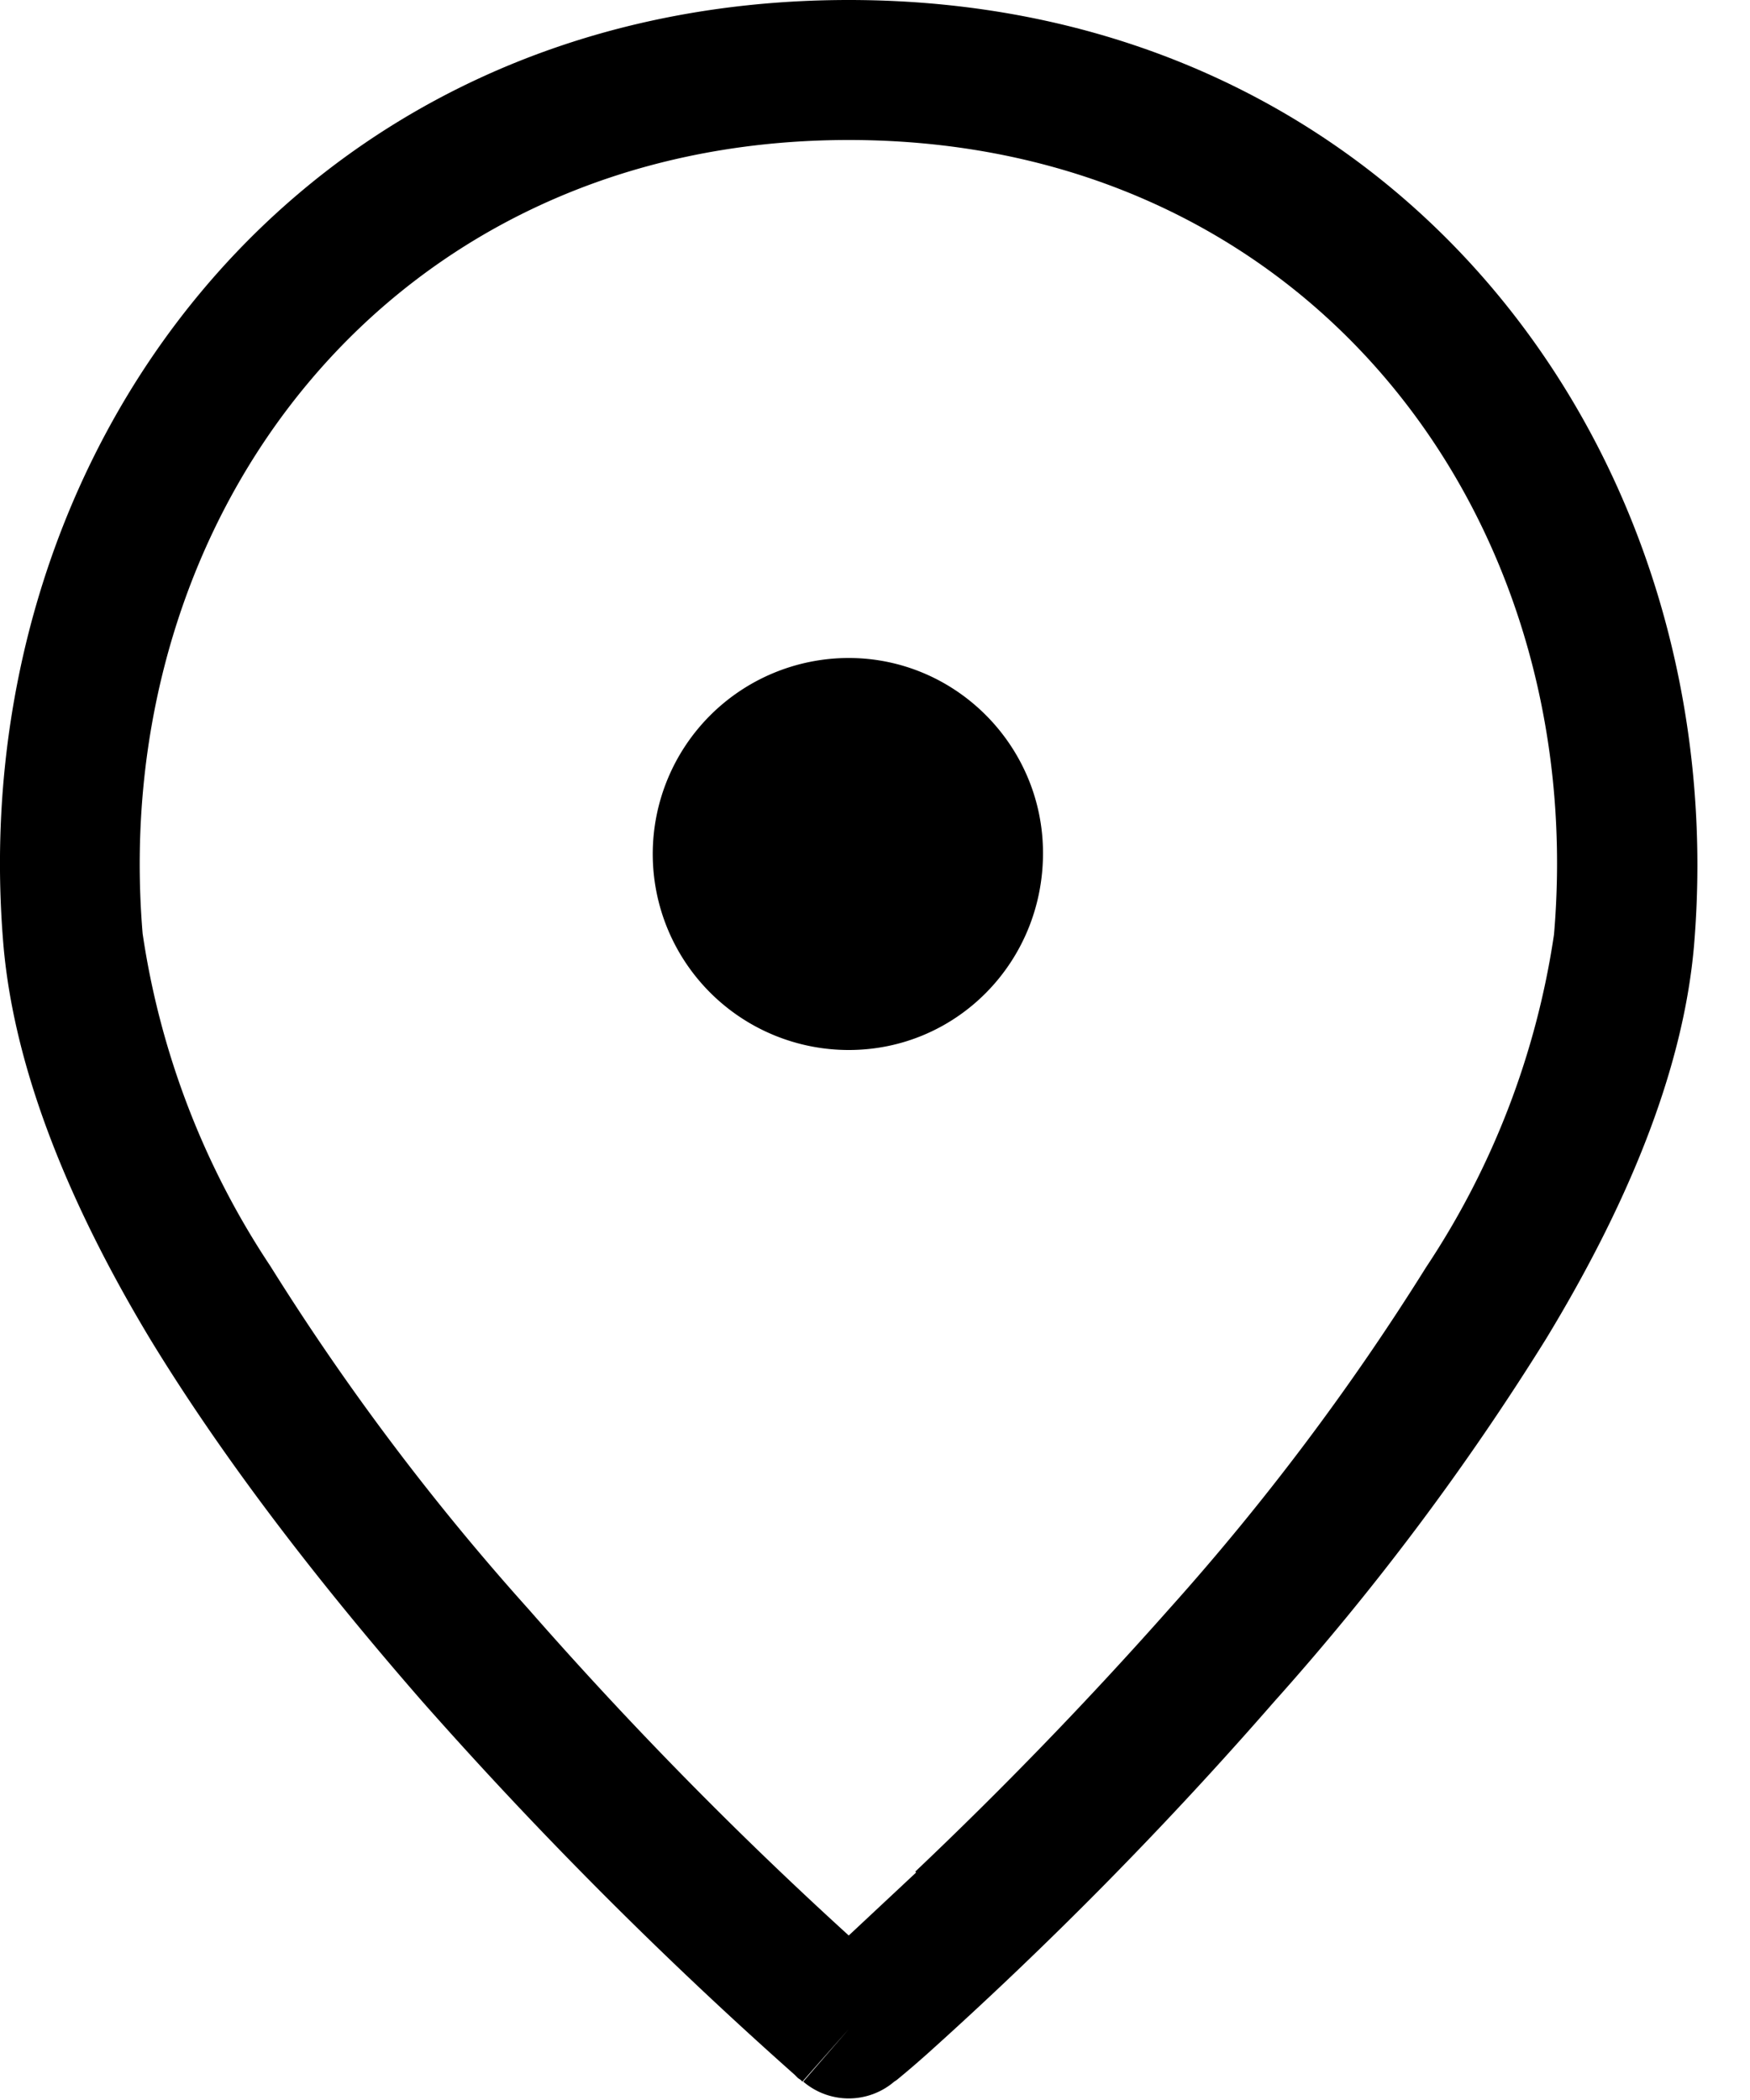
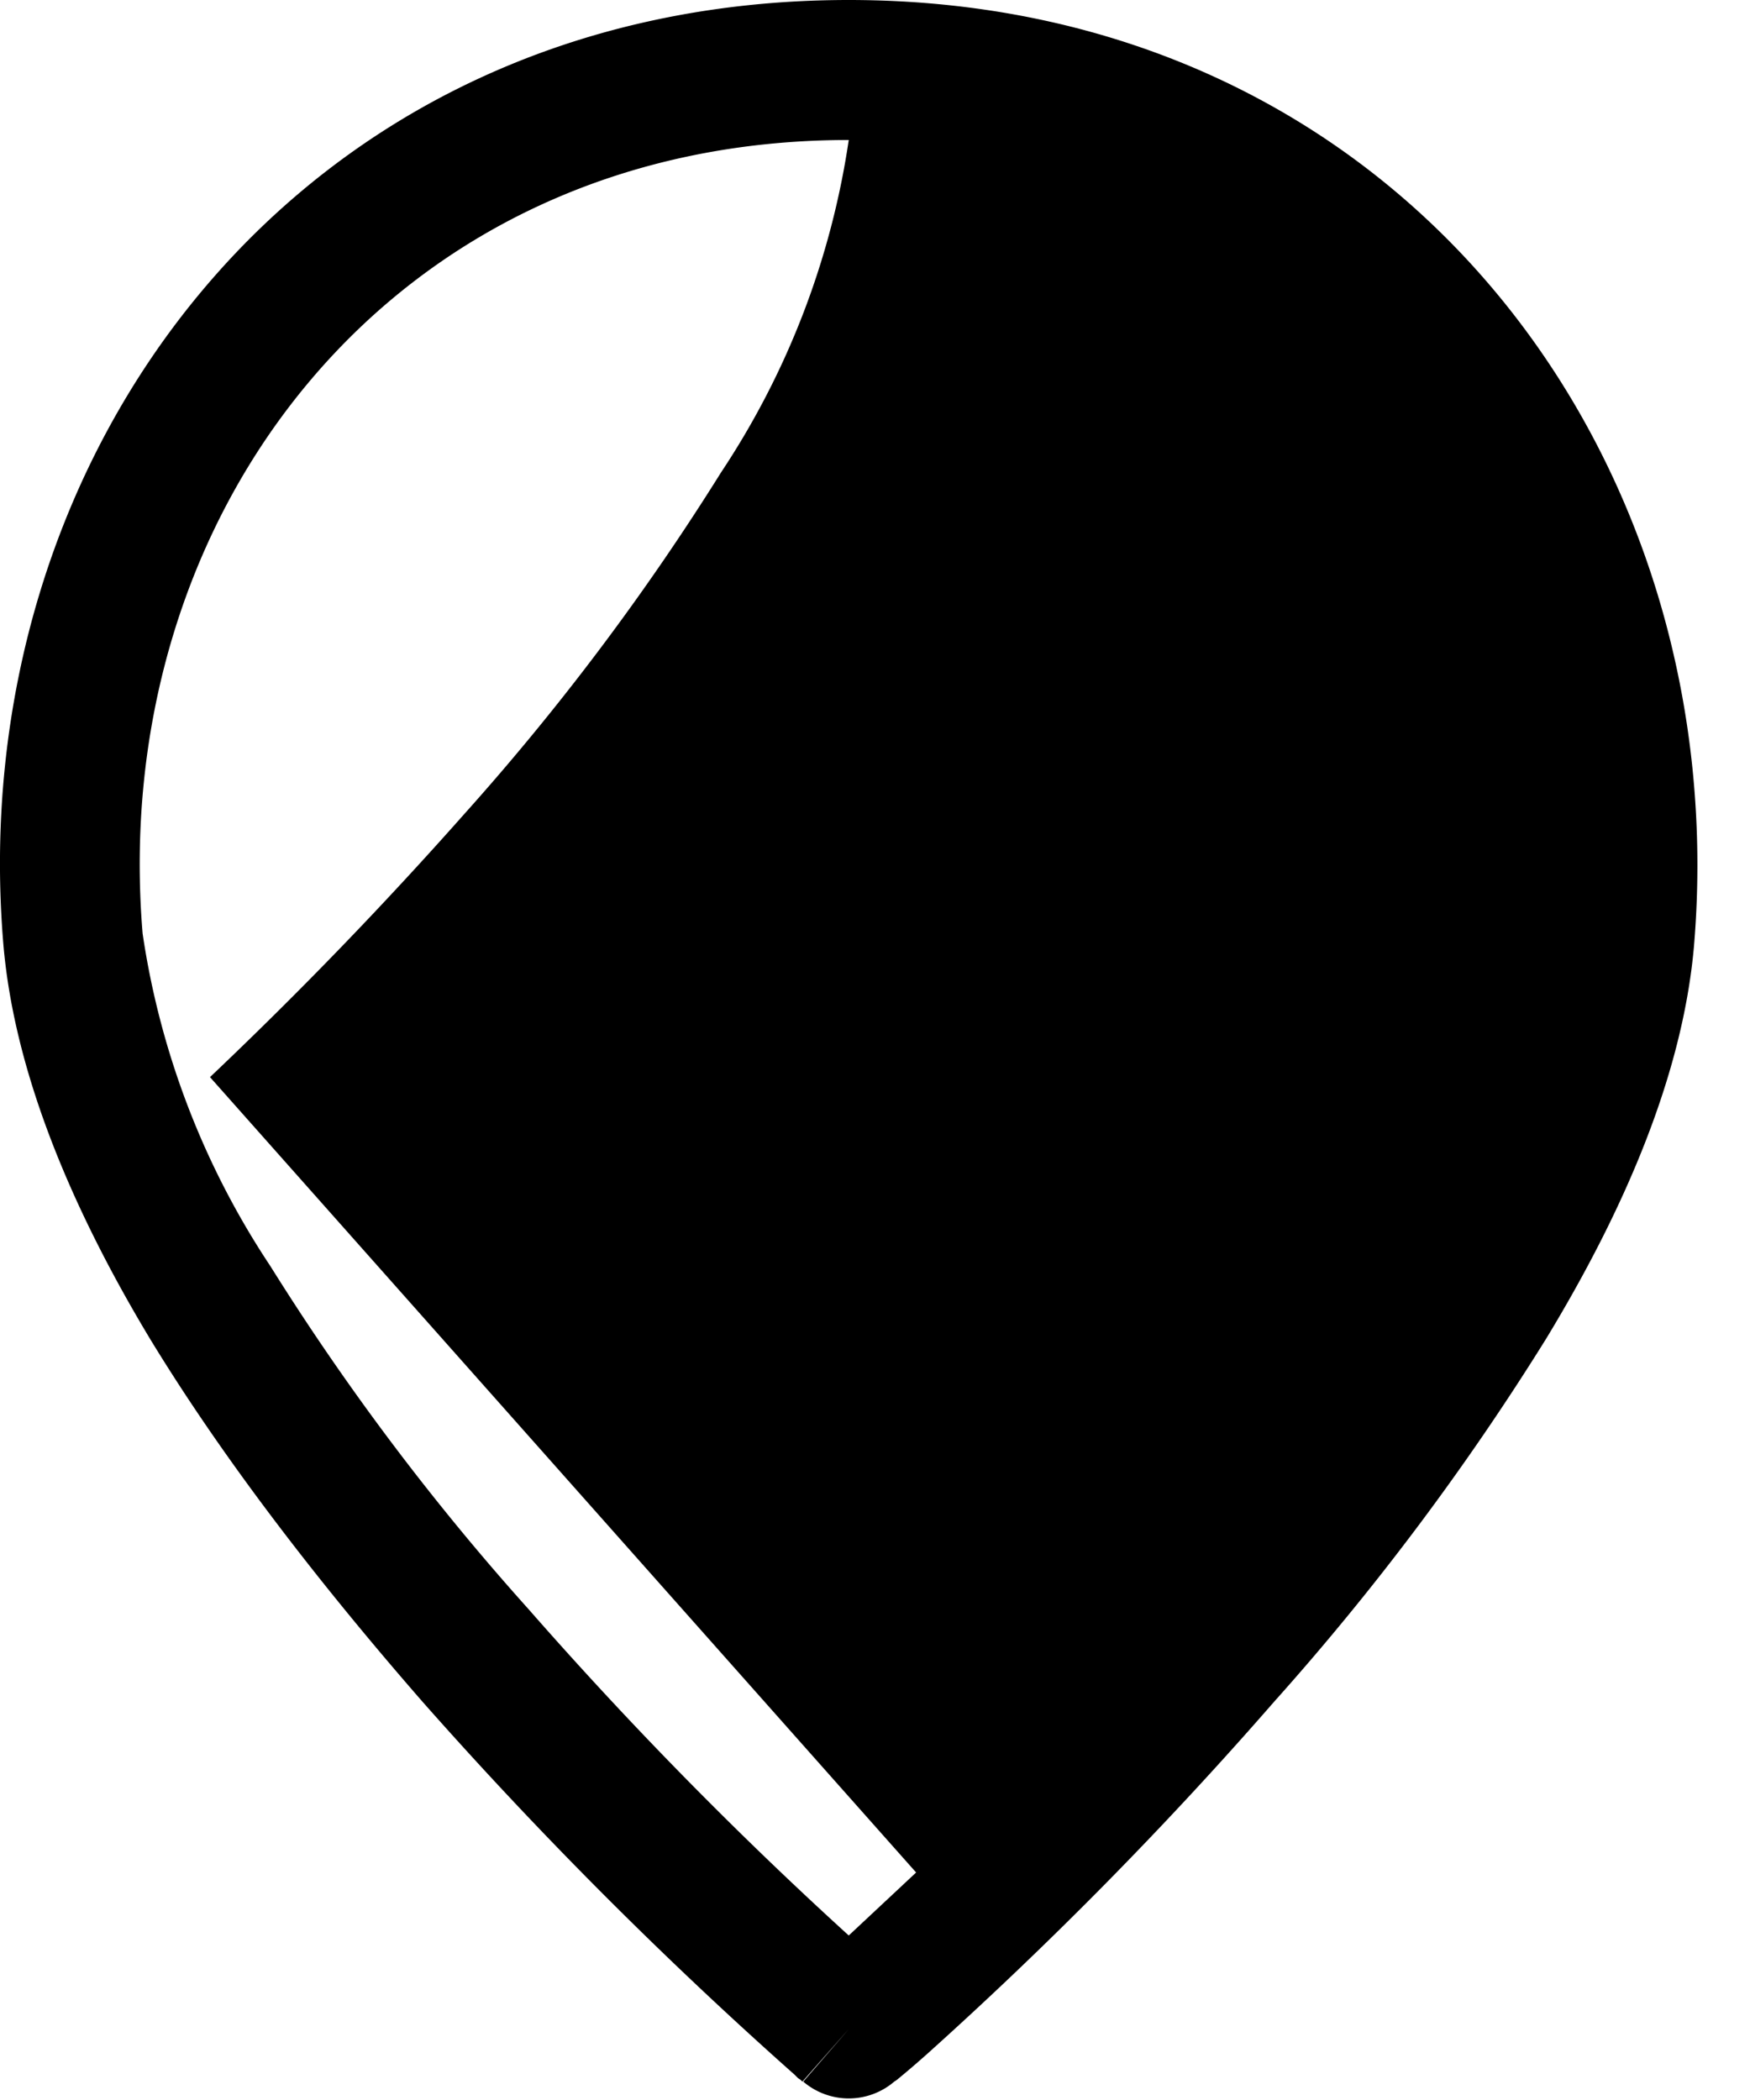
<svg xmlns="http://www.w3.org/2000/svg" width="20" height="24" viewBox="0 0 20 24">
-   <path d="M9.7 0C3.4 0-.44 5.2.04 10.81c.13 1.48.8 3.04 1.68 4.5.89 1.46 2.02 2.89 3.11 4.14a49.73 49.73 0 004.25 4.26l.04.04.03.02.02.02.53-.6-.52.6a.8.8 0 001.04 0l-.52-.6.52.6.03-.02a11.1 11.1 0 00.35-.3 46.28 46.28 0 003.96-4.02 29.92 29.92 0 003.11-4.15c.88-1.45 1.56-3 1.69-4.49C19.83 5.21 15.99 0 9.7 0zm.77 21.4l-.77.72a46.31 46.31 0 01-3.66-3.73 28.35 28.35 0 01-2.95-3.92 9.32 9.32 0 01-1.46-3.8C1.23 5.88 4.47 1.6 9.7 1.6s8.47 4.27 8.06 9.08a9.32 9.32 0 01-1.46 3.8 28.35 28.35 0 01-2.94 3.91 48.07 48.07 0 01-2.9 3zM9.7 12c1.23 0 2.22-1 2.22-2.25 0-1.23-1-2.23-2.22-2.23a2.23 2.23 0 000 4.48z" />
+   <path d="M9.7 0C3.4 0-.44 5.2.04 10.81c.13 1.48.8 3.04 1.68 4.5.89 1.46 2.02 2.89 3.11 4.14a49.73 49.73 0 004.25 4.26l.04.04.03.02.02.02.53-.6-.52.6a.8.8 0 001.04 0l-.52-.6.52.6.03-.02a11.1 11.1 0 00.35-.3 46.28 46.28 0 003.96-4.02 29.92 29.92 0 003.11-4.15c.88-1.45 1.56-3 1.69-4.49C19.83 5.21 15.99 0 9.7 0zm.77 21.4l-.77.72a46.31 46.31 0 01-3.66-3.73 28.35 28.35 0 01-2.95-3.92 9.32 9.32 0 01-1.46-3.8C1.23 5.88 4.47 1.6 9.7 1.6a9.32 9.32 0 01-1.46 3.8 28.35 28.35 0 01-2.94 3.91 48.07 48.07 0 01-2.9 3zM9.7 12c1.23 0 2.22-1 2.22-2.25 0-1.23-1-2.23-2.22-2.23a2.23 2.23 0 000 4.48z" />
</svg>